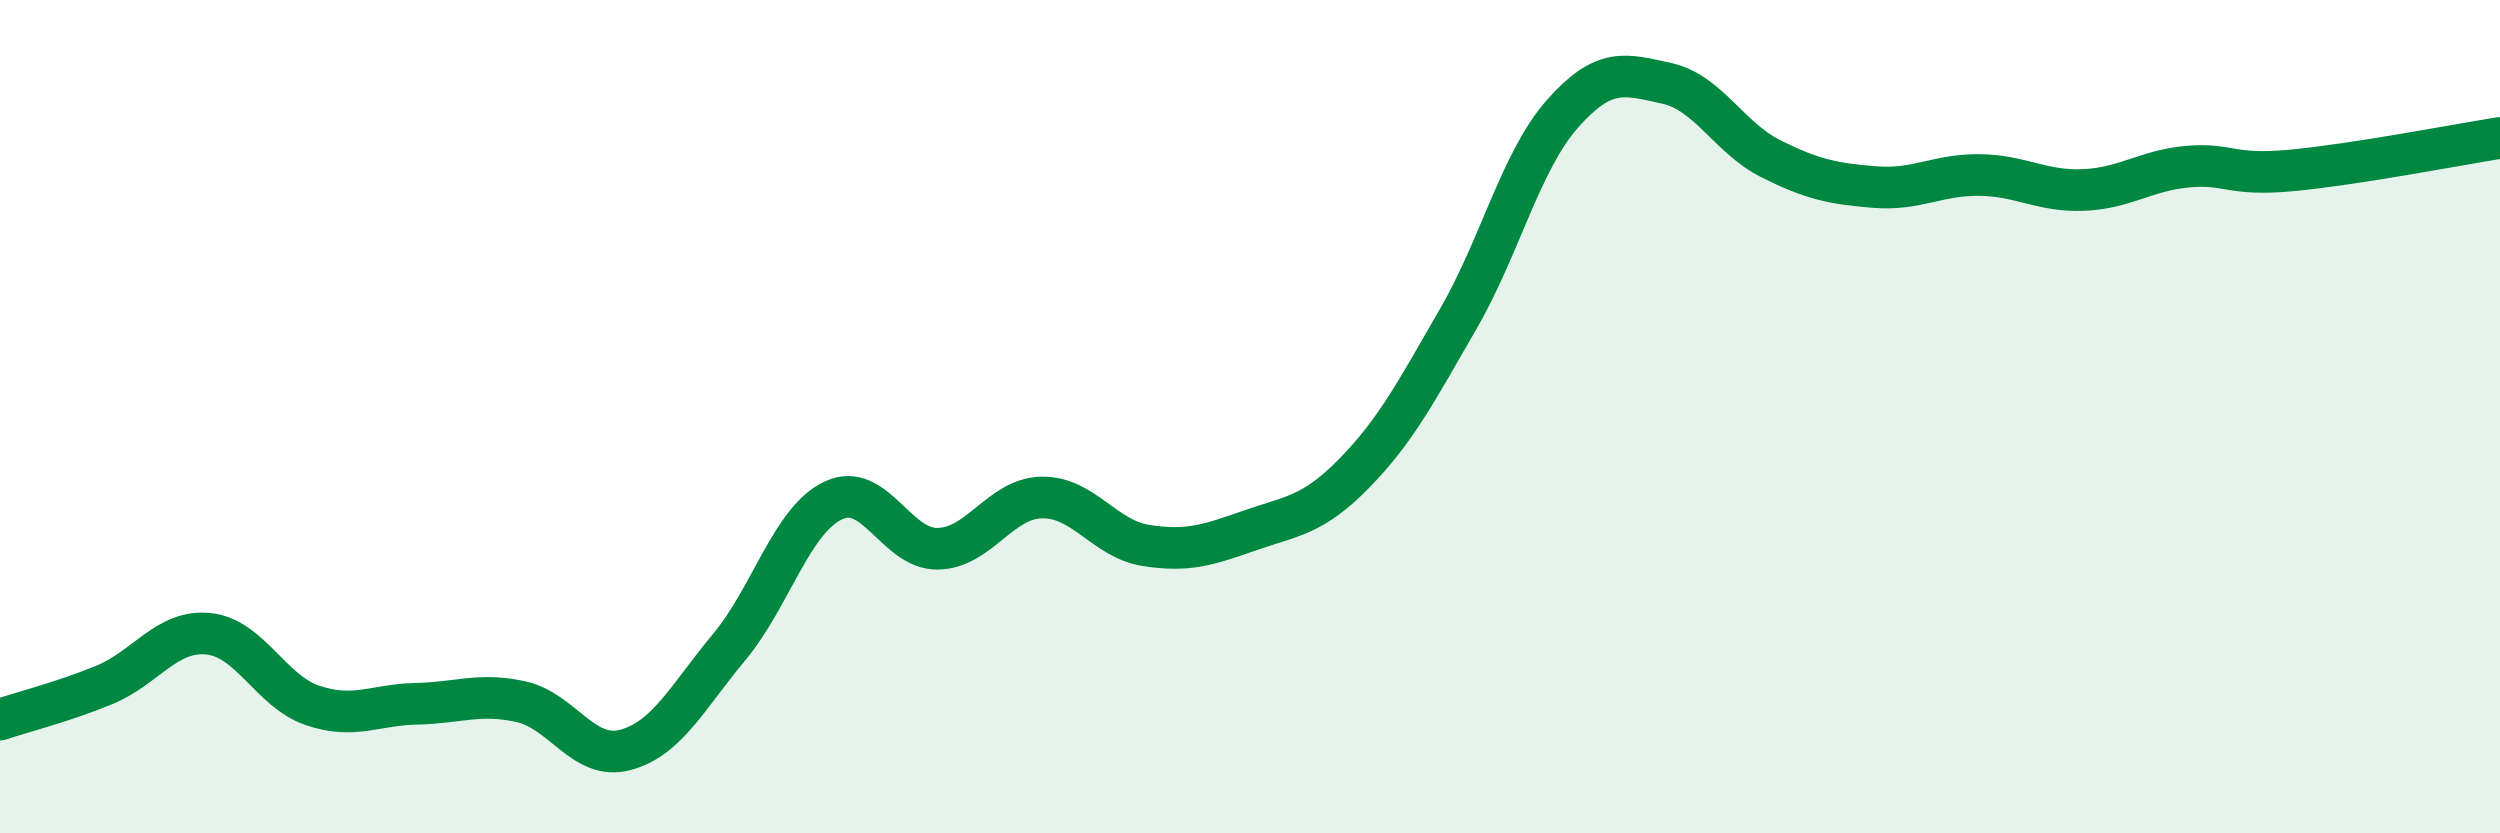
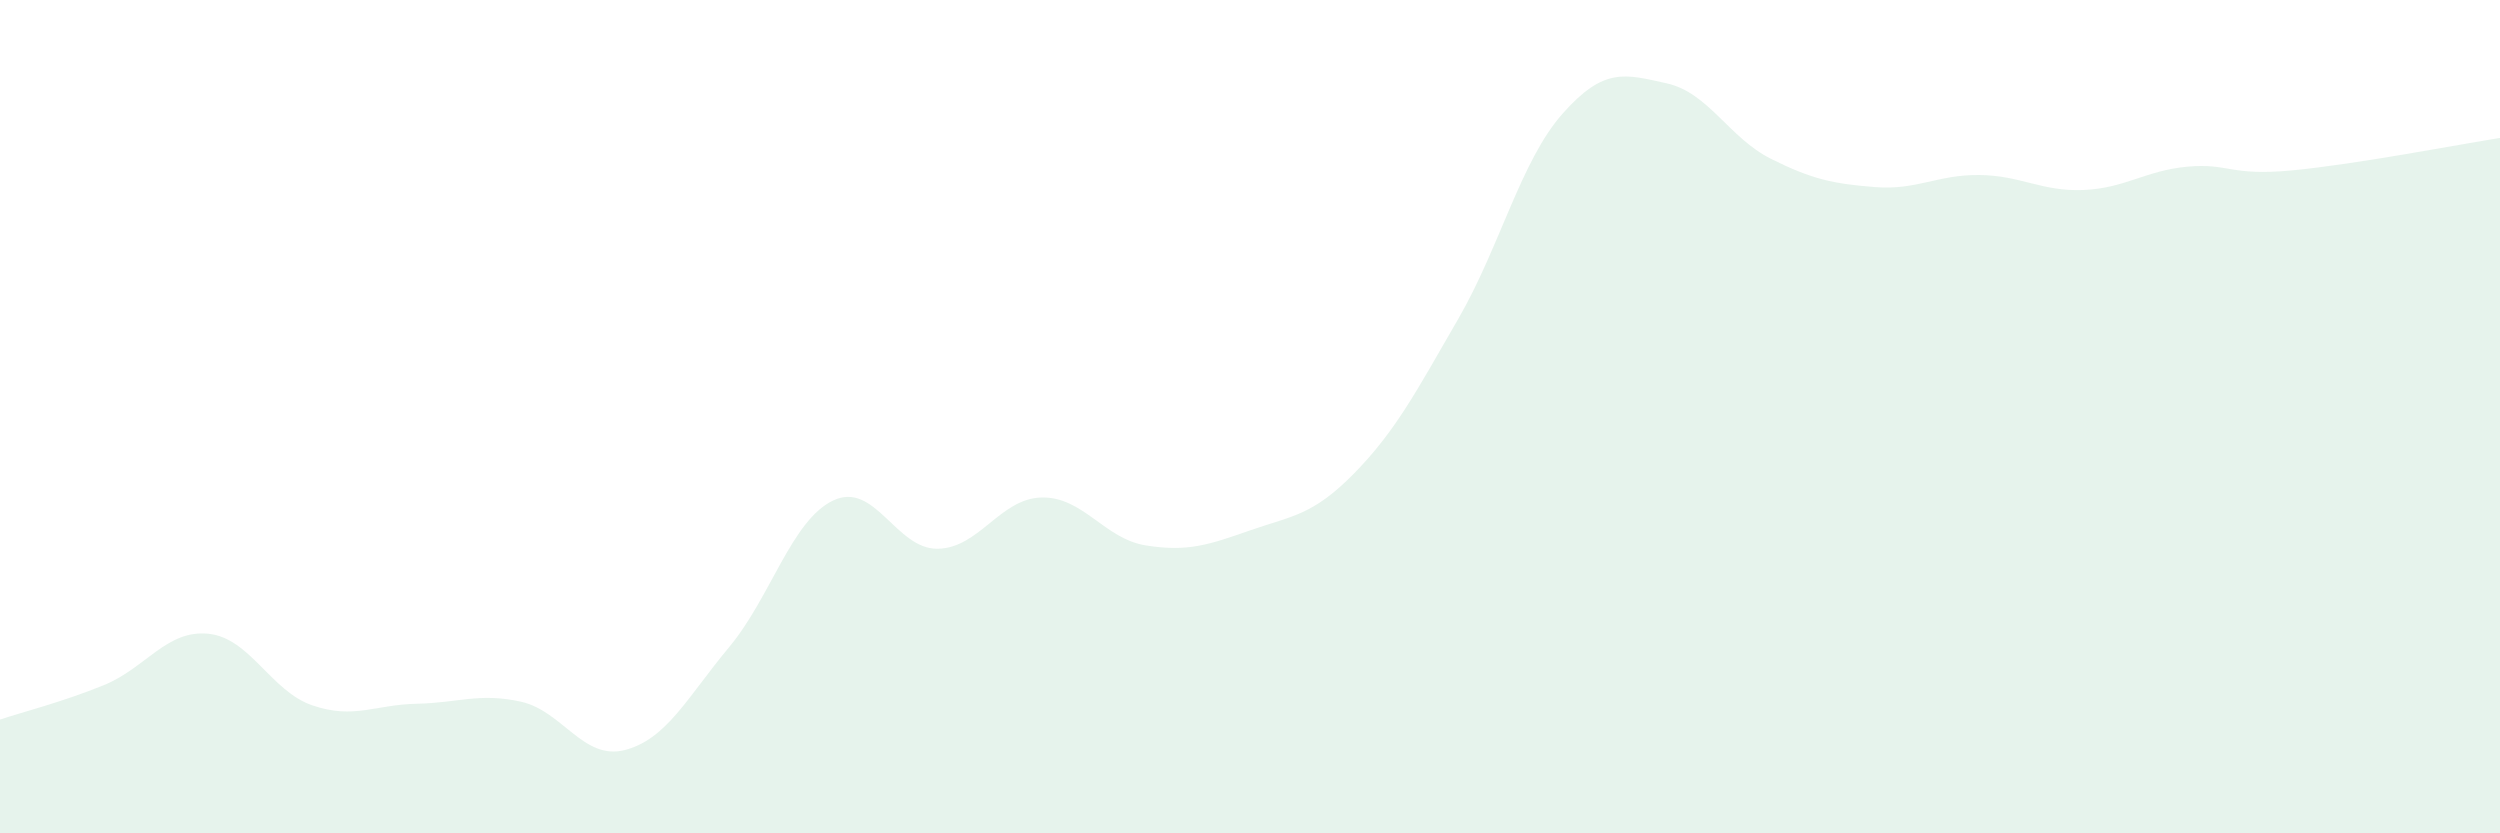
<svg xmlns="http://www.w3.org/2000/svg" width="60" height="20" viewBox="0 0 60 20">
  <path d="M 0,17.27 C 0.5,17.1 1.5,16.85 2.5,16.44 C 3.5,16.03 4,15.11 5,15.21 C 6,15.31 6.5,16.59 7.5,16.93 C 8.5,17.27 9,16.91 10,16.89 C 11,16.87 11.5,16.62 12.5,16.84 C 13.5,17.06 14,18.26 15,18 C 16,17.74 16.5,16.73 17.5,15.53 C 18.5,14.33 19,12.48 20,12.01 C 21,11.54 21.5,13.18 22.5,13.17 C 23.5,13.16 24,11.96 25,11.94 C 26,11.92 26.5,12.93 27.5,13.09 C 28.5,13.25 29,13.08 30,12.73 C 31,12.38 31.5,12.38 32.5,11.36 C 33.5,10.34 34,9.38 35,7.65 C 36,5.92 36.5,3.86 37.5,2.73 C 38.5,1.6 39,1.78 40,2 C 41,2.22 41.5,3.31 42.5,3.81 C 43.5,4.31 44,4.41 45,4.49 C 46,4.57 46.5,4.19 47.5,4.2 C 48.5,4.21 49,4.6 50,4.56 C 51,4.52 51.5,4.09 52.5,4 C 53.5,3.91 53.5,4.23 55,4.09 C 56.5,3.95 59,3.47 60,3.31L60 20L0 20Z" fill="#008740" opacity="0.1" stroke-linecap="round" stroke-linejoin="round" />
-   <path d="M 0,17.27 C 0.5,17.1 1.5,16.85 2.5,16.44 C 3.5,16.03 4,15.11 5,15.21 C 6,15.31 6.5,16.59 7.5,16.93 C 8.5,17.27 9,16.91 10,16.89 C 11,16.87 11.5,16.62 12.5,16.84 C 13.5,17.06 14,18.26 15,18 C 16,17.74 16.5,16.73 17.5,15.53 C 18.5,14.33 19,12.48 20,12.01 C 21,11.54 21.5,13.18 22.5,13.17 C 23.5,13.16 24,11.96 25,11.94 C 26,11.92 26.5,12.93 27.5,13.09 C 28.5,13.25 29,13.08 30,12.73 C 31,12.38 31.5,12.38 32.5,11.36 C 33.5,10.34 34,9.38 35,7.65 C 36,5.92 36.5,3.86 37.5,2.73 C 38.5,1.6 39,1.78 40,2 C 41,2.22 41.5,3.31 42.5,3.81 C 43.5,4.31 44,4.41 45,4.49 C 46,4.57 46.5,4.19 47.5,4.2 C 48.5,4.21 49,4.6 50,4.56 C 51,4.52 51.5,4.09 52.5,4 C 53.5,3.91 53.5,4.23 55,4.09 C 56.5,3.95 59,3.47 60,3.31" stroke="#008740" stroke-width="1" fill="none" stroke-linecap="round" stroke-linejoin="round" />
</svg>